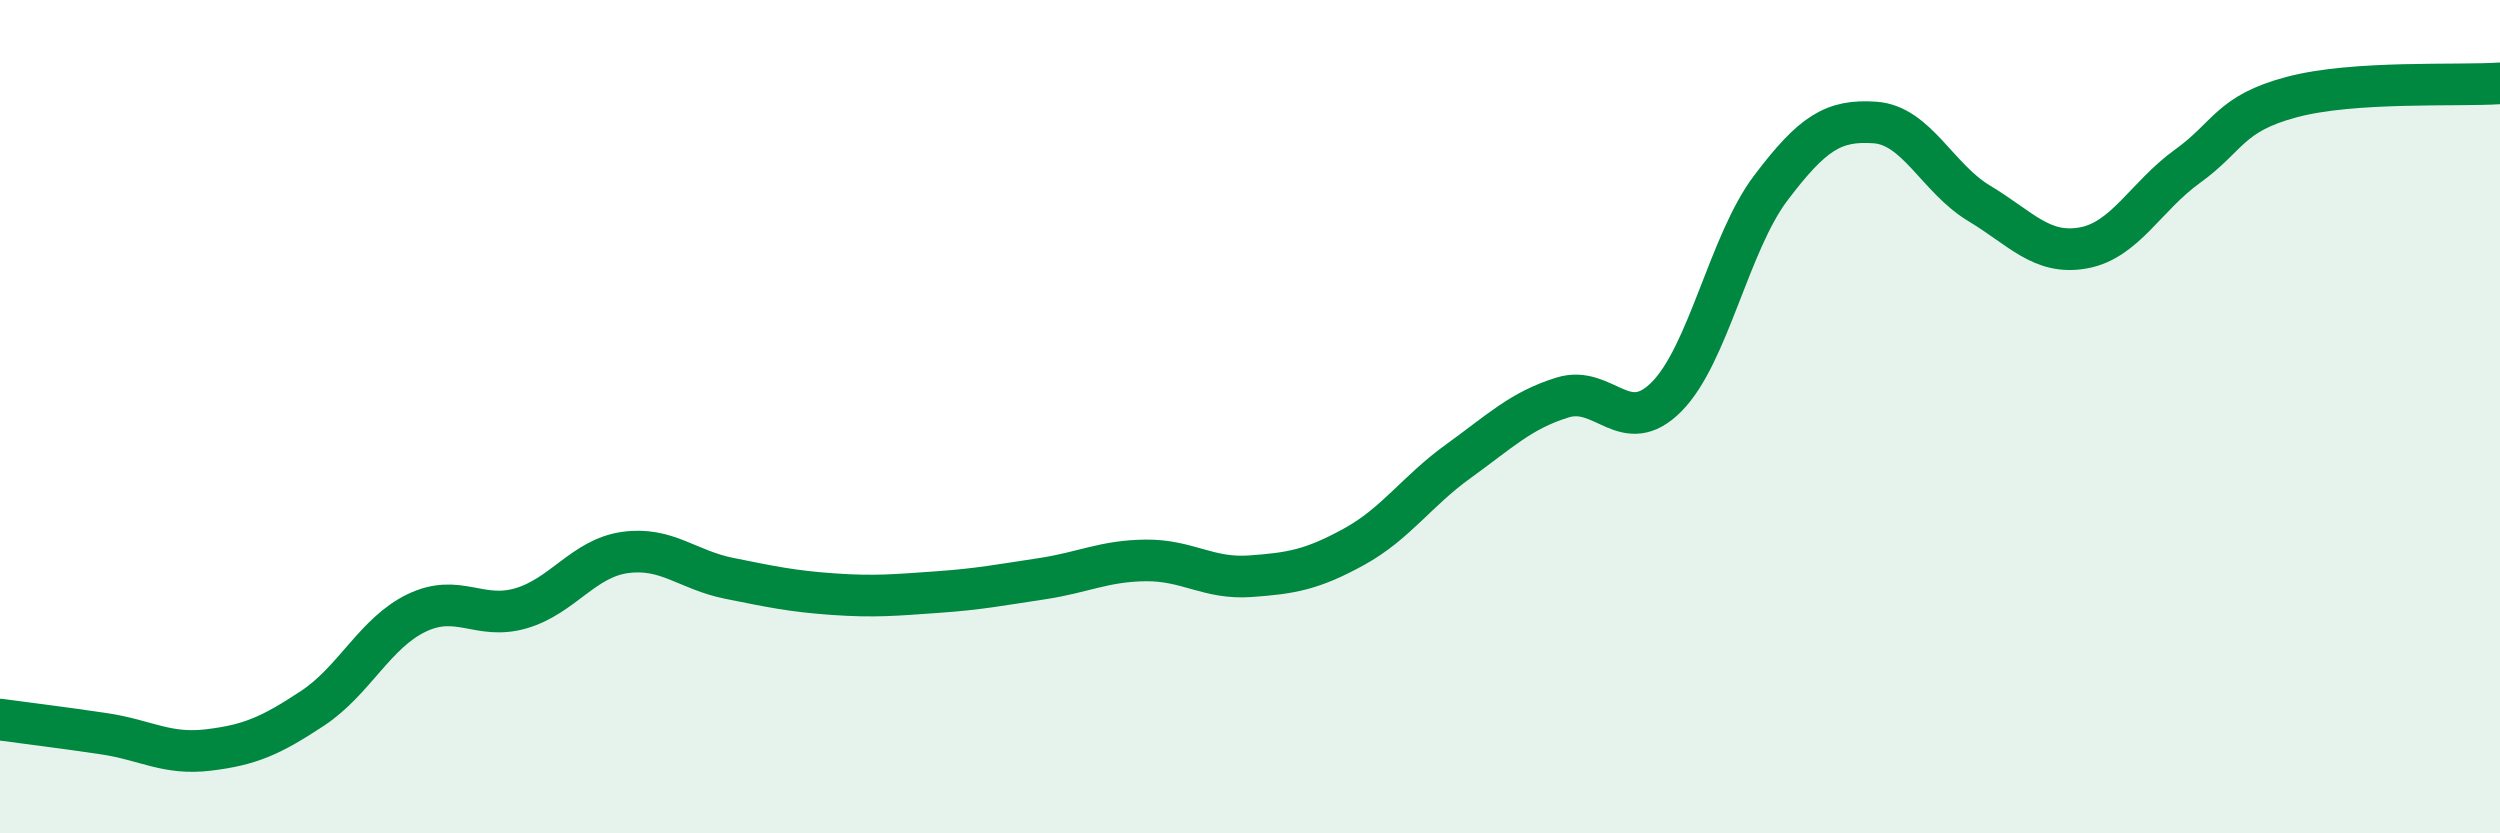
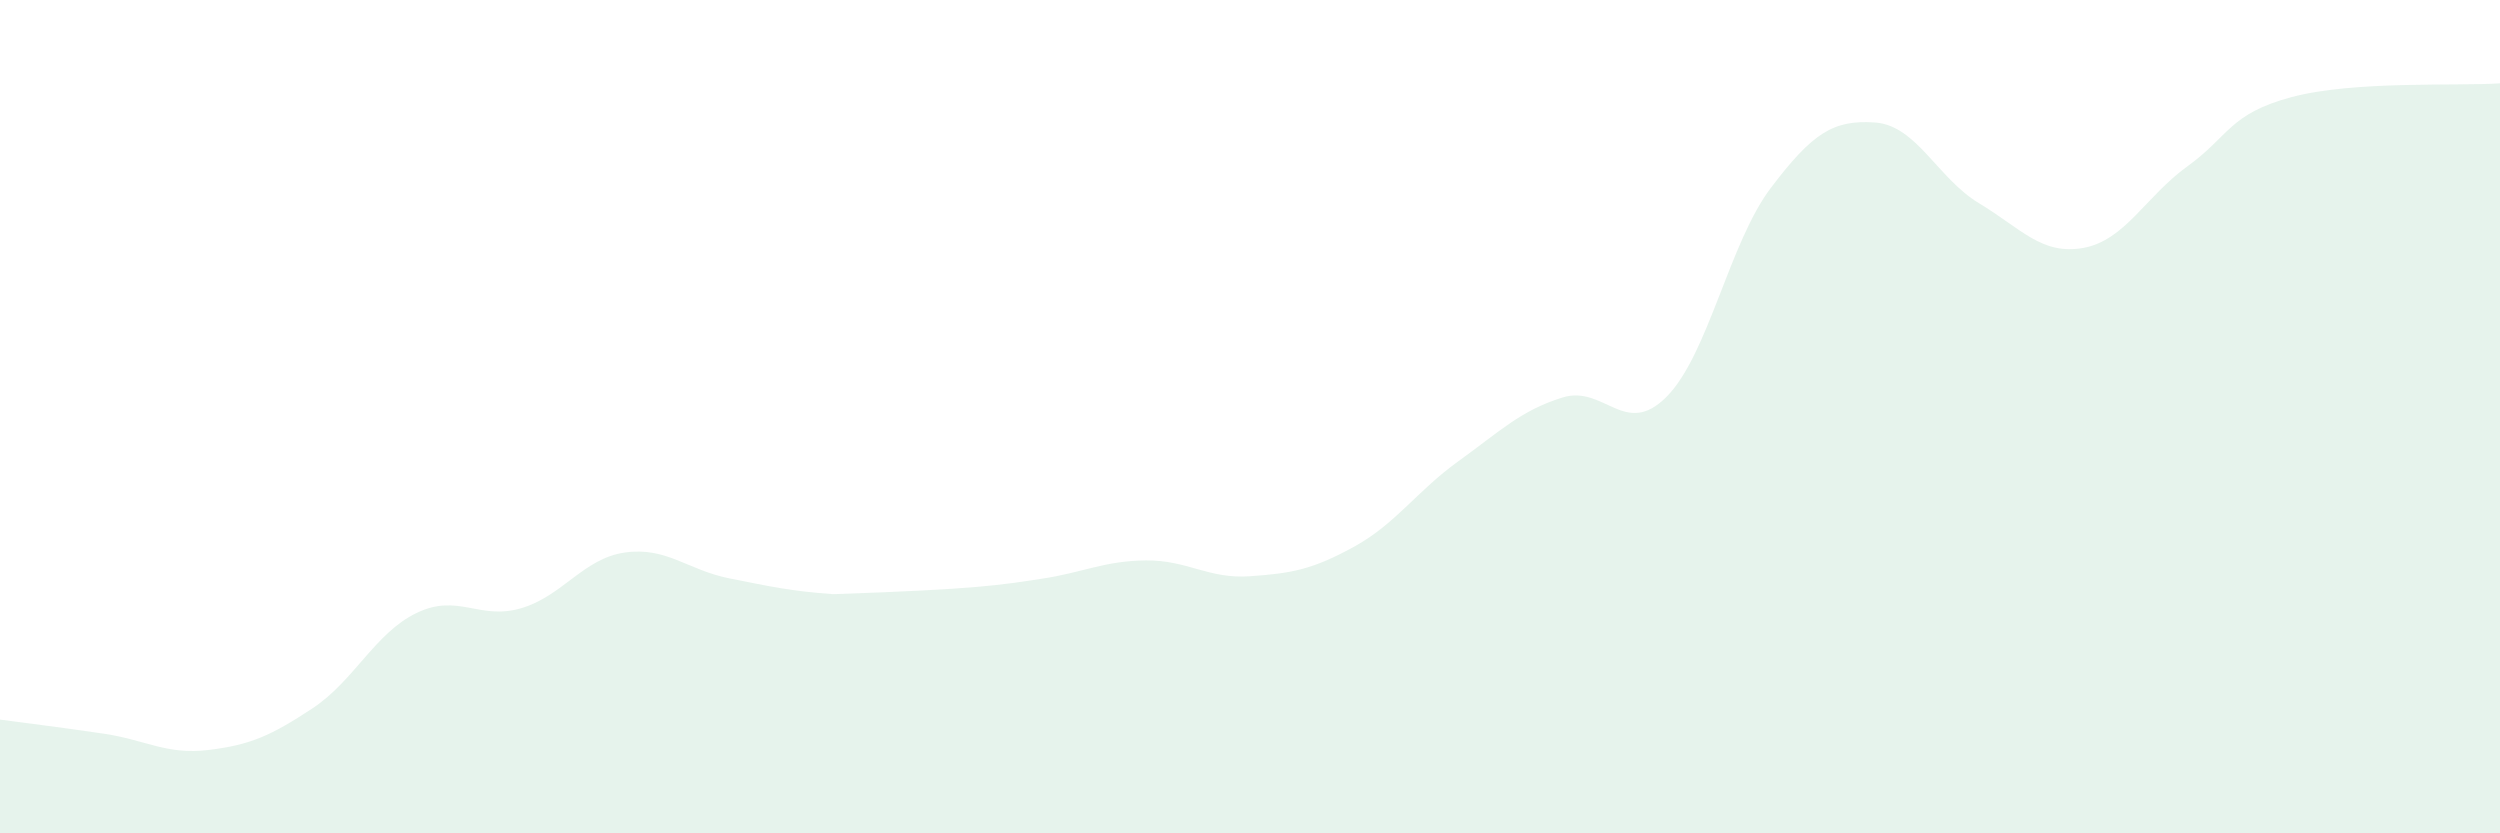
<svg xmlns="http://www.w3.org/2000/svg" width="60" height="20" viewBox="0 0 60 20">
-   <path d="M 0,17.27 C 0.5,17.34 1.5,17.46 2.5,17.61 C 3.5,17.76 4,18.12 5,18 C 6,17.88 6.5,17.66 7.5,17 C 8.5,16.34 9,15.19 10,14.71 C 11,14.23 11.5,14.89 12.5,14.6 C 13.5,14.31 14,13.4 15,13.26 C 16,13.12 16.5,13.68 17.5,13.88 C 18.5,14.08 19,14.19 20,14.26 C 21,14.33 21.5,14.28 22.5,14.21 C 23.5,14.14 24,14.04 25,13.89 C 26,13.74 26.5,13.46 27.5,13.45 C 28.5,13.44 29,13.9 30,13.83 C 31,13.76 31.5,13.67 32.5,13.12 C 33.5,12.57 34,11.79 35,11.07 C 36,10.35 36.5,9.85 37.5,9.54 C 38.5,9.23 39,10.53 40,9.52 C 41,8.51 41.5,5.83 42.5,4.51 C 43.5,3.19 44,2.87 45,2.94 C 46,3.01 46.5,4.28 47.5,4.88 C 48.5,5.48 49,6.13 50,5.95 C 51,5.77 51.5,4.71 52.5,3.99 C 53.5,3.27 53.5,2.73 55,2.33 C 56.5,1.93 59,2.07 60,2L60 20L0 20Z" fill="#008740" opacity="0.1" stroke-linecap="round" stroke-linejoin="round" />
-   <path d="M 0,17.27 C 0.5,17.34 1.5,17.46 2.5,17.61 C 3.5,17.76 4,18.12 5,18 C 6,17.88 6.5,17.66 7.5,17 C 8.5,16.34 9,15.19 10,14.71 C 11,14.23 11.5,14.89 12.5,14.6 C 13.5,14.31 14,13.4 15,13.26 C 16,13.12 16.5,13.68 17.5,13.88 C 18.5,14.08 19,14.19 20,14.26 C 21,14.33 21.5,14.28 22.5,14.21 C 23.5,14.14 24,14.04 25,13.89 C 26,13.74 26.5,13.46 27.5,13.45 C 28.5,13.44 29,13.9 30,13.83 C 31,13.76 31.5,13.67 32.5,13.12 C 33.5,12.57 34,11.79 35,11.07 C 36,10.35 36.5,9.85 37.5,9.54 C 38.5,9.23 39,10.53 40,9.52 C 41,8.51 41.5,5.83 42.5,4.51 C 43.5,3.19 44,2.87 45,2.94 C 46,3.01 46.5,4.28 47.5,4.88 C 48.5,5.48 49,6.13 50,5.95 C 51,5.77 51.5,4.71 52.5,3.99 C 53.5,3.27 53.5,2.73 55,2.33 C 56.5,1.93 59,2.07 60,2" stroke="#008740" stroke-width="1" fill="none" stroke-linecap="round" stroke-linejoin="round" />
+   <path d="M 0,17.27 C 0.5,17.34 1.5,17.46 2.5,17.61 C 3.5,17.76 4,18.12 5,18 C 6,17.88 6.5,17.66 7.5,17 C 8.5,16.34 9,15.19 10,14.71 C 11,14.23 11.5,14.89 12.5,14.6 C 13.5,14.31 14,13.4 15,13.26 C 16,13.12 16.5,13.68 17.5,13.88 C 18.5,14.08 19,14.19 20,14.26 C 23.5,14.14 24,14.04 25,13.89 C 26,13.74 26.5,13.46 27.5,13.45 C 28.5,13.44 29,13.9 30,13.83 C 31,13.76 31.5,13.67 32.5,13.12 C 33.5,12.57 34,11.79 35,11.07 C 36,10.35 36.5,9.85 37.5,9.54 C 38.5,9.23 39,10.53 40,9.52 C 41,8.51 41.5,5.83 42.5,4.51 C 43.5,3.19 44,2.87 45,2.94 C 46,3.01 46.5,4.28 47.5,4.88 C 48.5,5.48 49,6.13 50,5.95 C 51,5.77 51.5,4.71 52.5,3.99 C 53.5,3.27 53.5,2.73 55,2.33 C 56.5,1.93 59,2.07 60,2L60 20L0 20Z" fill="#008740" opacity="0.1" stroke-linecap="round" stroke-linejoin="round" />
</svg>